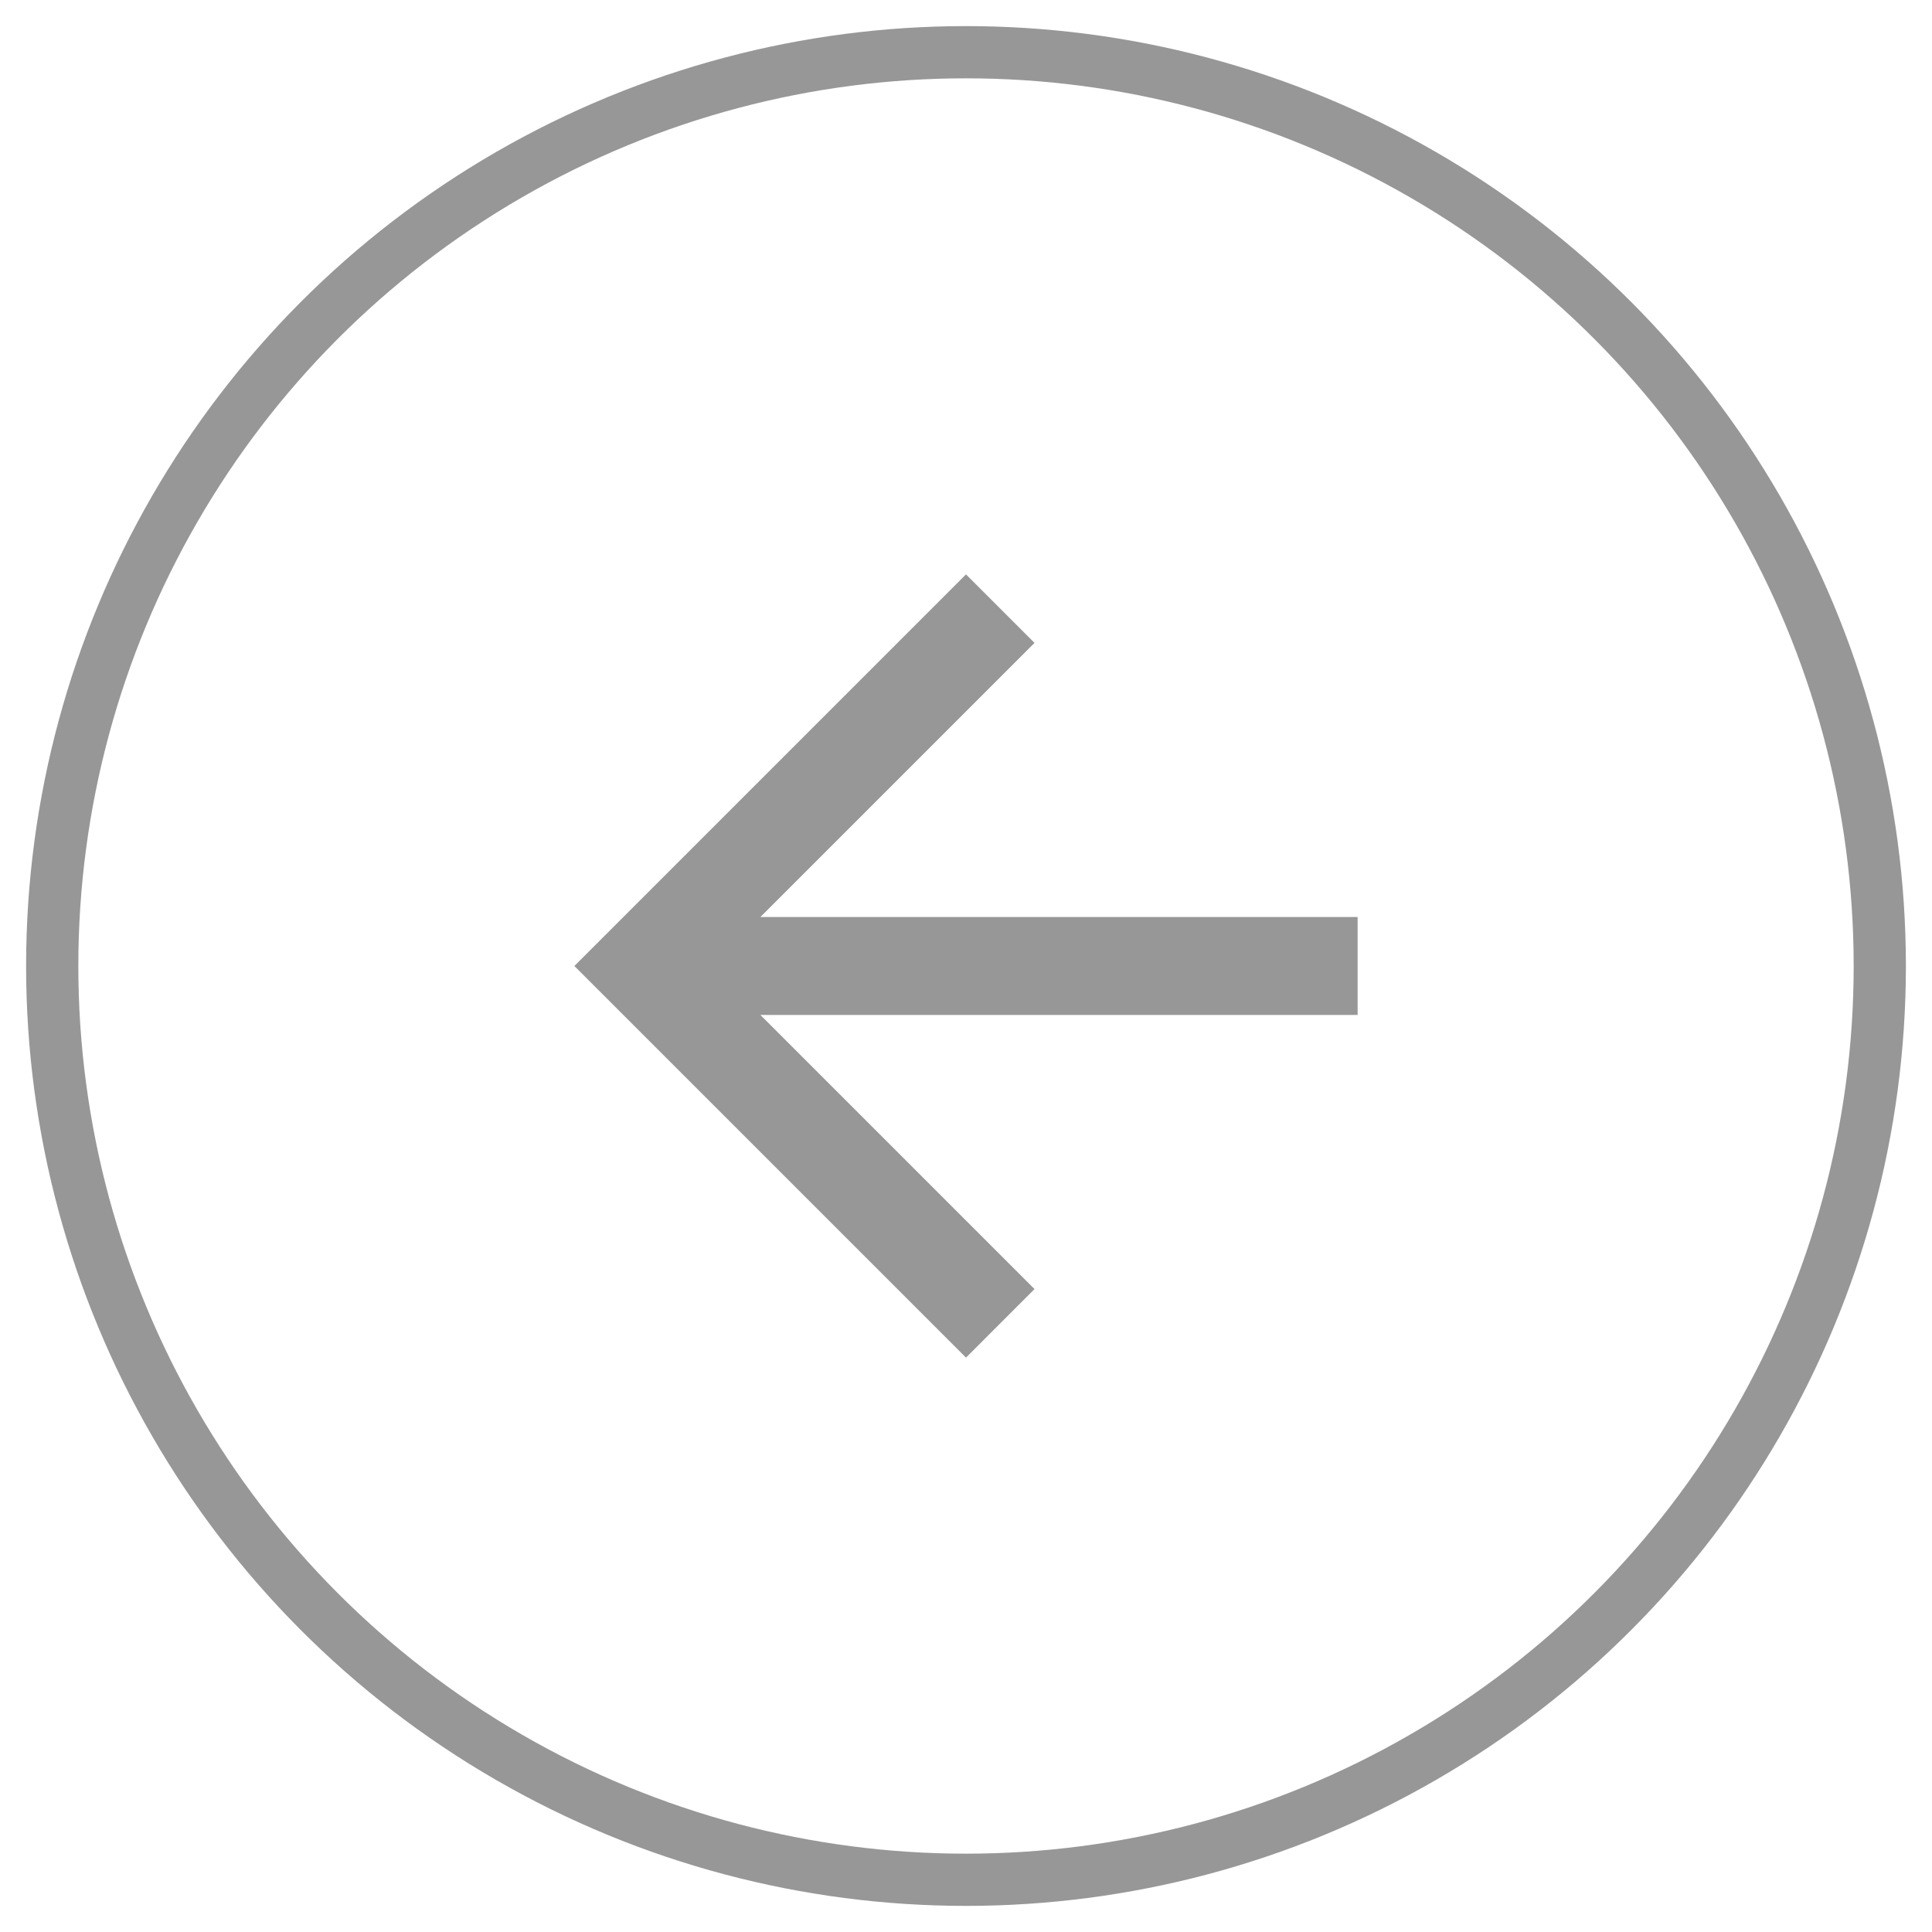
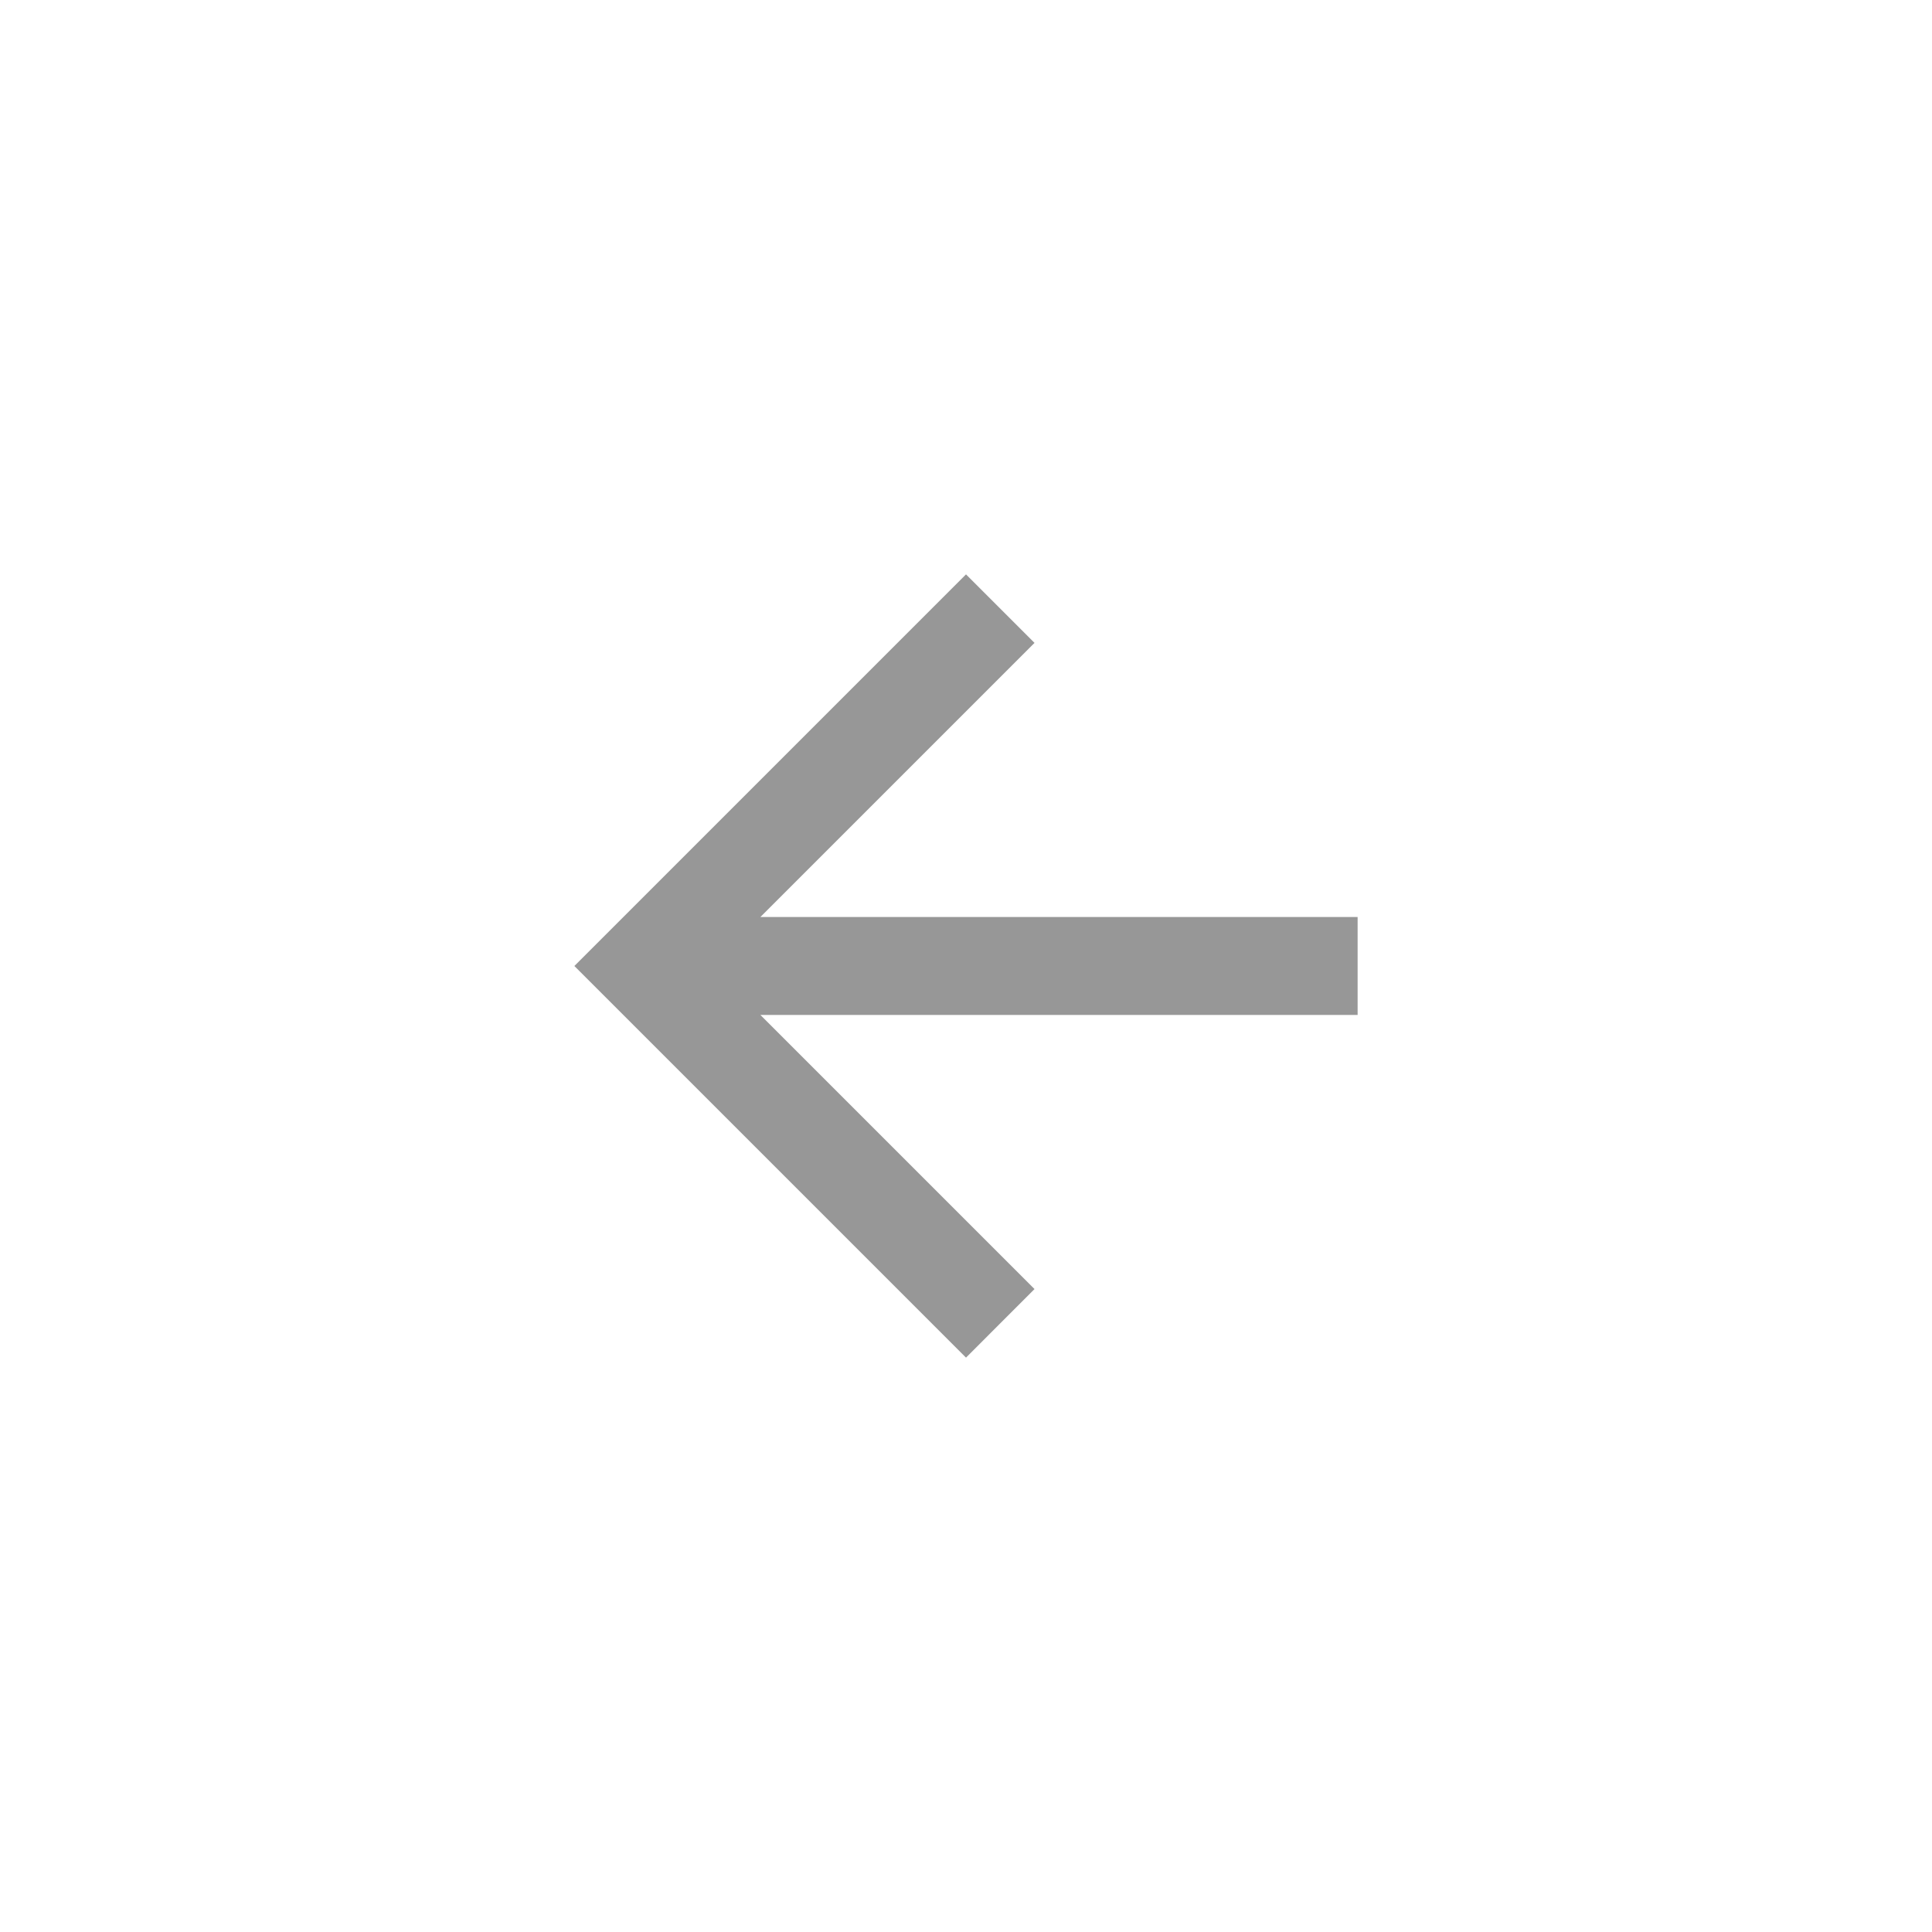
<svg xmlns="http://www.w3.org/2000/svg" width="37" height="37" viewBox="0 0 37 37">
  <g fill="none" fill-rule="evenodd" transform="translate(1 1) rotate(-180 17.5 17.5)">
-     <path fill="#979797" d="M17.5 10L16.188 11.313 21.438 16.563 10 16.563 10 18.438 21.438 18.438 16.188 23.688 17.5 25 25 17.5z" />
-     <circle cx="17.5" cy="17.5" r="17.5" stroke="#979797" />
+     <path fill="#979797" d="M17.5 10L16.188 11.313 21.438 16.563 10 16.563 10 18.438 21.438 18.438 16.188 23.688 17.5 25 25 17.5" />
  </g>
</svg>